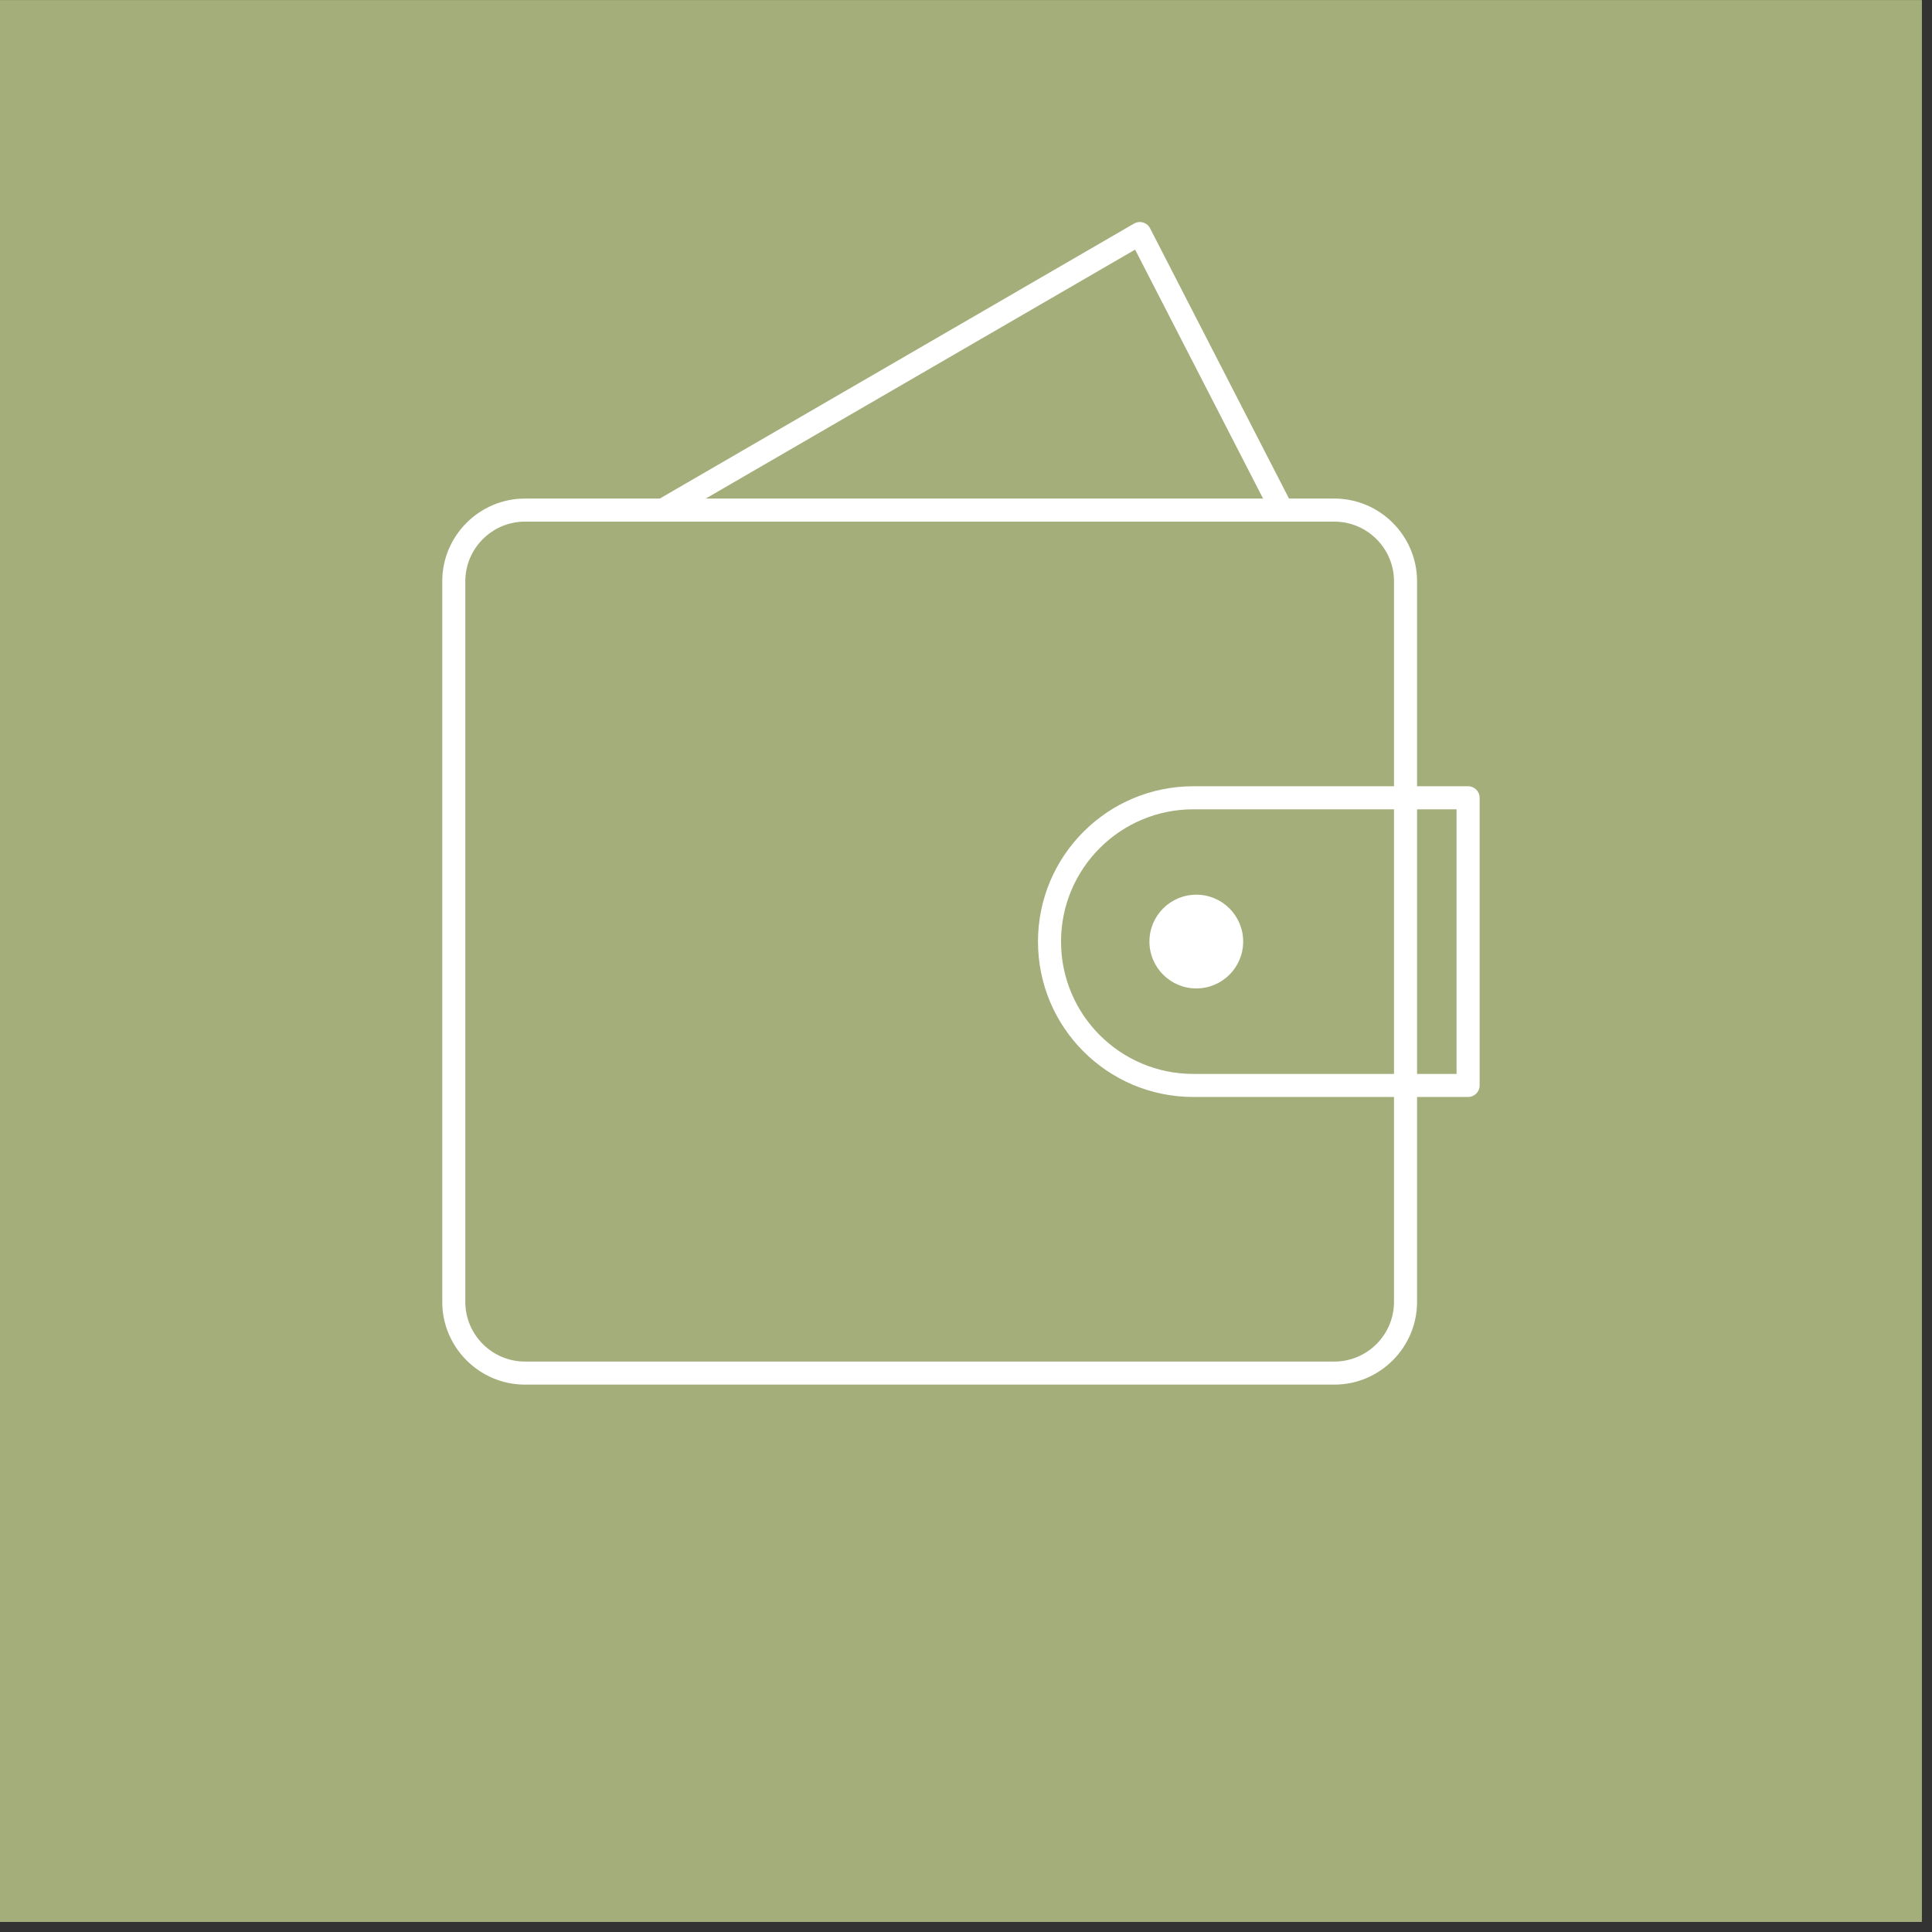
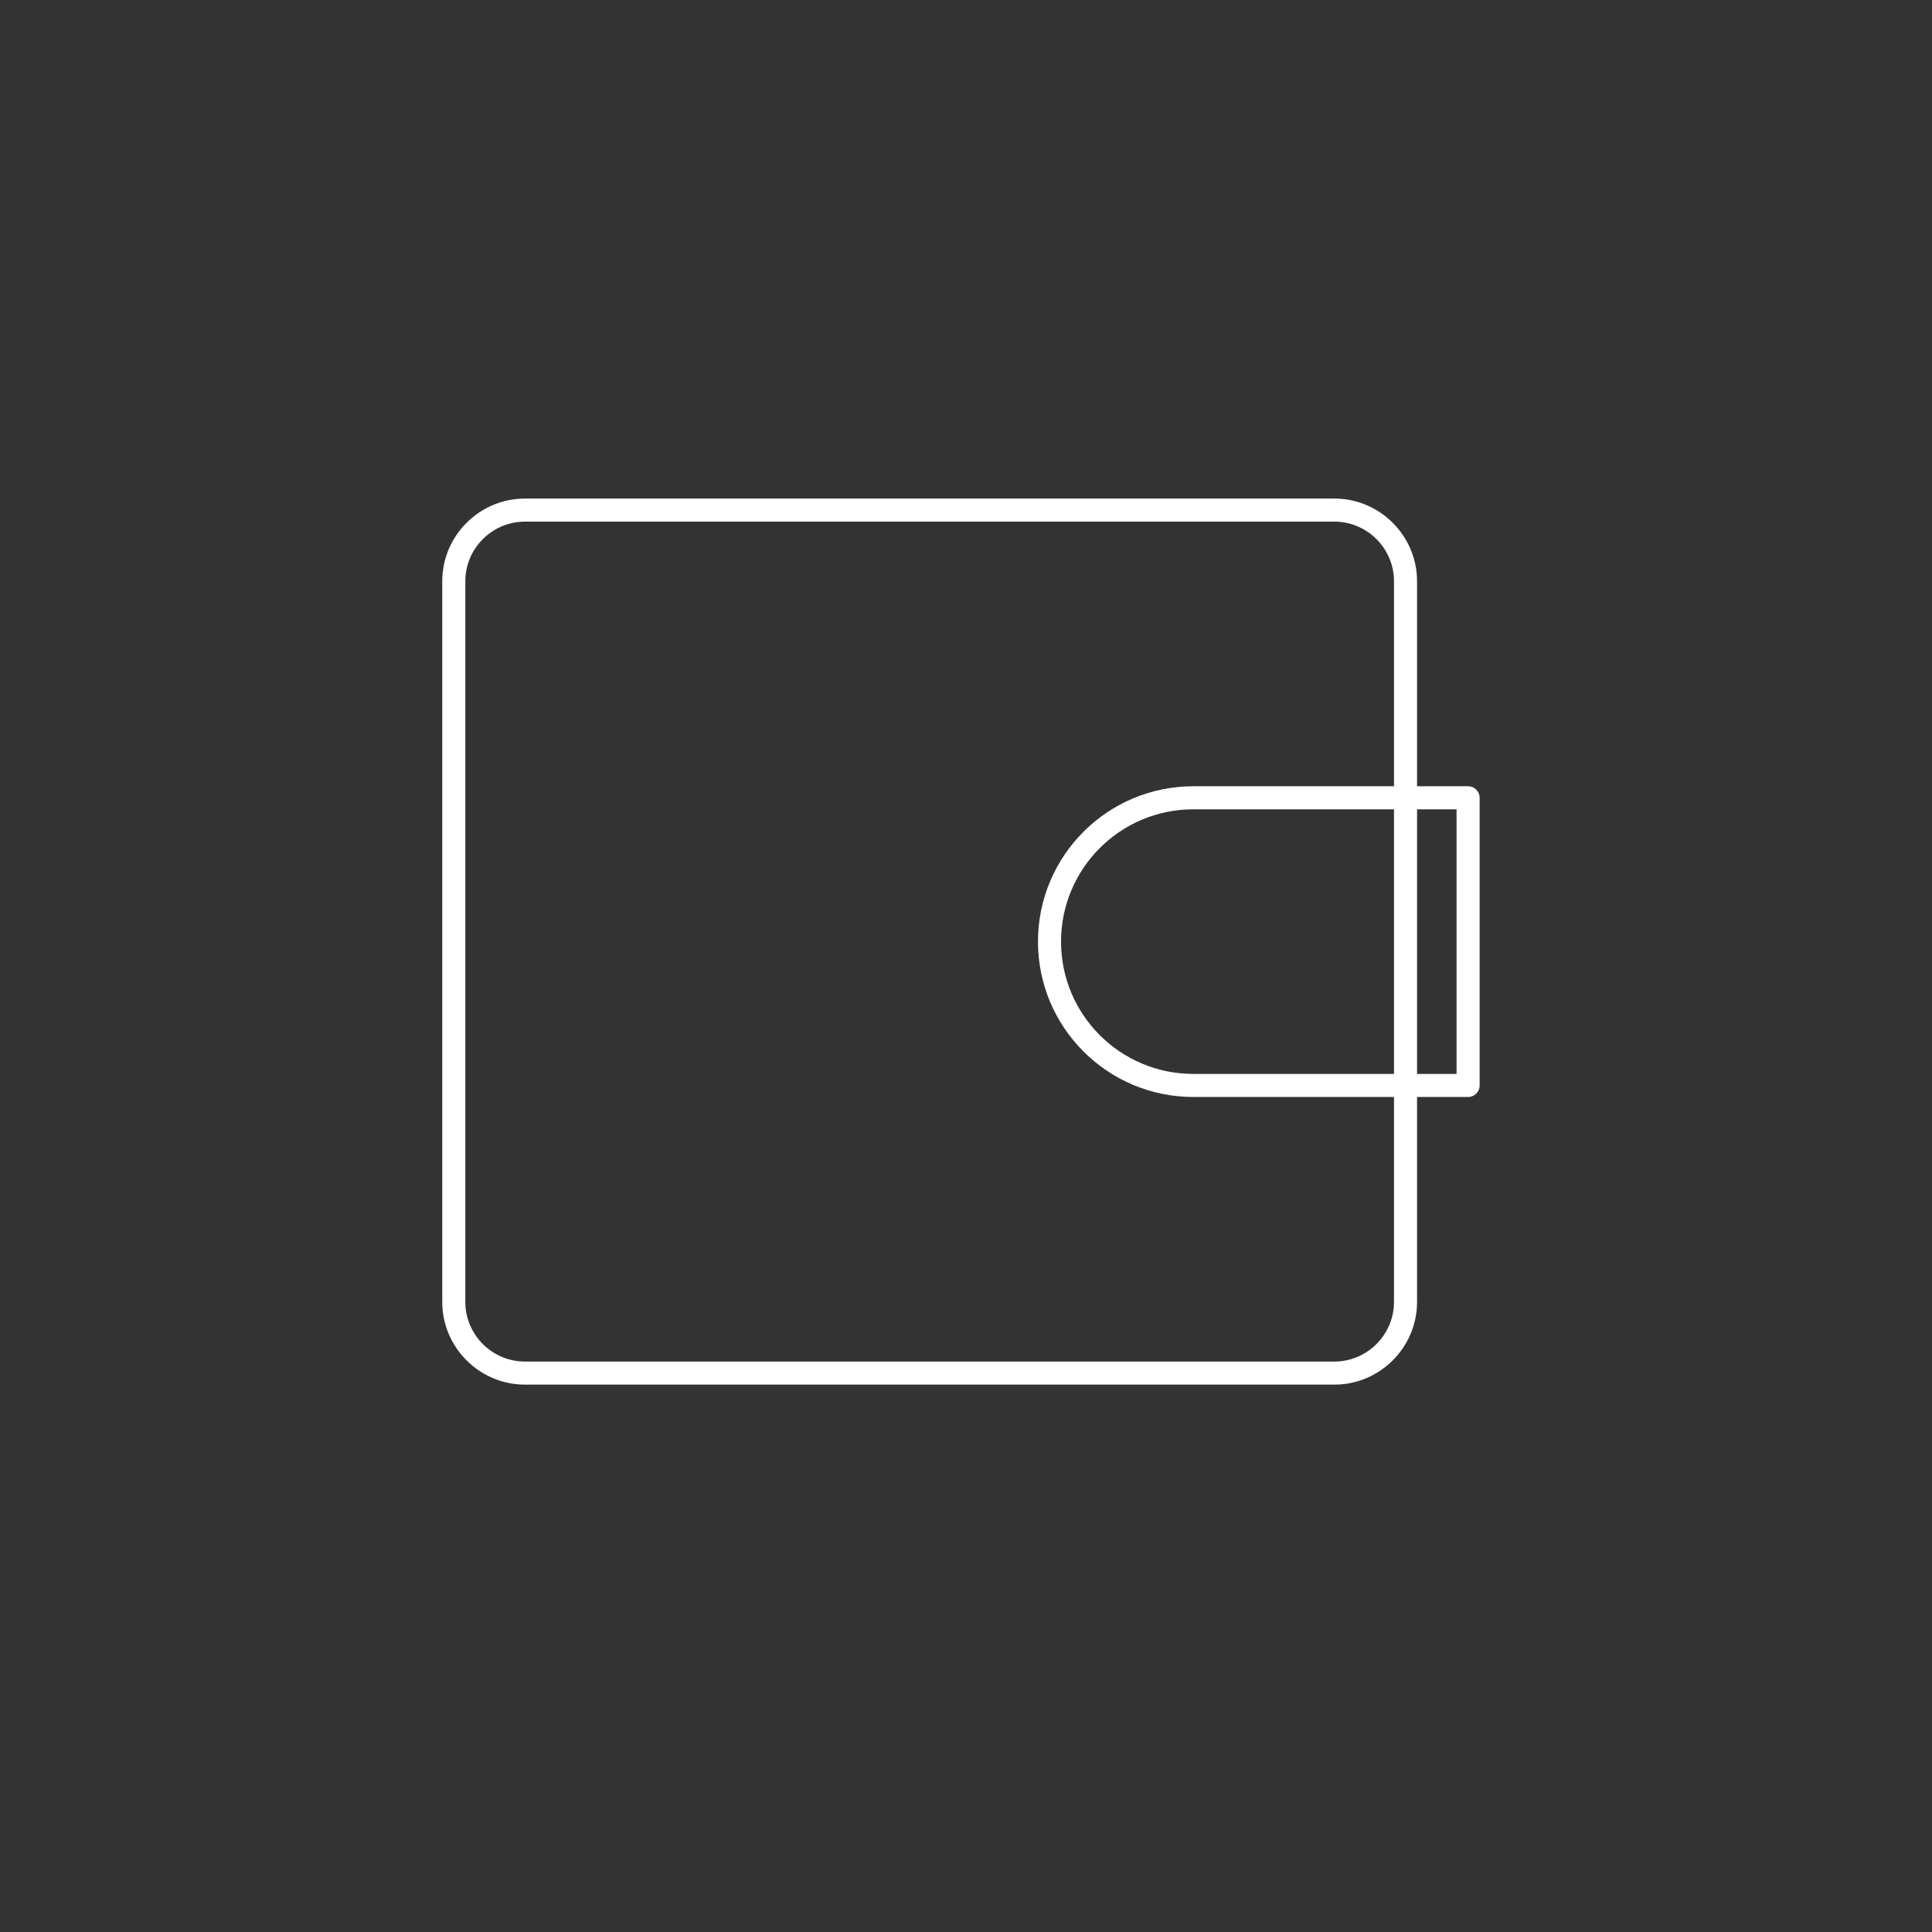
<svg xmlns="http://www.w3.org/2000/svg" width="100%" height="100%" viewBox="0 0 191 191" version="1.1" xml:space="preserve" style="fill-rule:evenodd;clip-rule:evenodd;stroke-linejoin:round;stroke-miterlimit:2;">
  <rect x="0" y="0" width="191" height="191" fill="#333333" stroke="none" />
  <g transform="matrix(1,0,0,1,0,-3357.58)">
    <g transform="matrix(1,0,0,1,0,269.165)">
-       <rect x="0" y="3088.42" width="190.001" height="190.001" style="fill:rgb(163,174,122);" />
-     </g>
+       </g>
    <g transform="matrix(1,0,0,1,138.952,3415.04)">
      <path d="M1.14,71.254L1.14,0C1.14,-4.495 -2.537,-8.171 -7.031,-8.171C-7.031,-8.171 -87.059,-8.171 -87.059,-8.171C-91.553,-8.171 -95.23,-4.495 -95.23,0C-95.23,-0 -95.23,71.254 -95.23,71.254C-95.23,75.748 -91.553,79.425 -87.059,79.425L-7.031,79.425C-2.537,79.425 1.14,75.748 1.14,71.254ZM-1.14,71.254C-1.14,74.494 -3.791,77.145 -7.031,77.145C-7.031,77.145 -87.059,77.145 -87.059,77.145C-90.299,77.145 -92.95,74.494 -92.95,71.254L-92.95,0C-92.95,-3.241 -90.299,-5.891 -87.059,-5.891L-7.031,-5.891C-3.791,-5.891 -1.14,-3.241 -1.14,0L-1.14,71.254Z" style="fill:white;" />
    </g>
    <g transform="matrix(1,0,0,1,117.975,3436.45)">
      <path d="M-0,29.579L27.163,29.579C27.793,29.579 28.303,29.069 28.303,28.439L28.303,0C28.303,-0.63 27.793,-1.14 27.163,-1.14L-0,-1.14C-8.483,-1.14 -15.359,5.736 -15.359,14.22C-15.359,22.703 -8.483,29.579 -0,29.579ZM0,27.299C-7.223,27.299 -13.079,21.443 -13.079,14.22C-13.079,6.996 -7.223,1.14 0,1.14L26.023,1.14C26.023,1.14 26.023,27.299 26.023,27.299C26.023,27.299 0,27.299 0,27.299Z" style="fill:white;" />
    </g>
    <g transform="matrix(0,-1,-1,0,118.268,3446.03)">
-       <path d="M-4.634,-4.634C-7.193,-4.634 -9.268,-2.559 -9.268,0C-9.268,2.559 -7.193,4.634 -4.634,4.634C-2.075,4.634 0,2.559 0,0C0,-2.559 -2.075,-4.634 -4.634,-4.634" style="fill:white;fill-rule:nonzero;" />
-     </g>
+       </g>
    <g transform="matrix(1,0,0,1,65.535,3380.67)">
-       <path d="M0.572,28.323L46.683,1.588C46.683,1.588 60.186,27.858 60.186,27.858L62.214,26.816L48.163,-0.521C48.02,-0.799 47.77,-1.006 47.47,-1.094C47.17,-1.182 46.847,-1.143 46.577,-0.986L-0.572,26.351L0.572,28.323Z" style="fill:white;" />
-     </g>
+       </g>
  </g>
</svg>